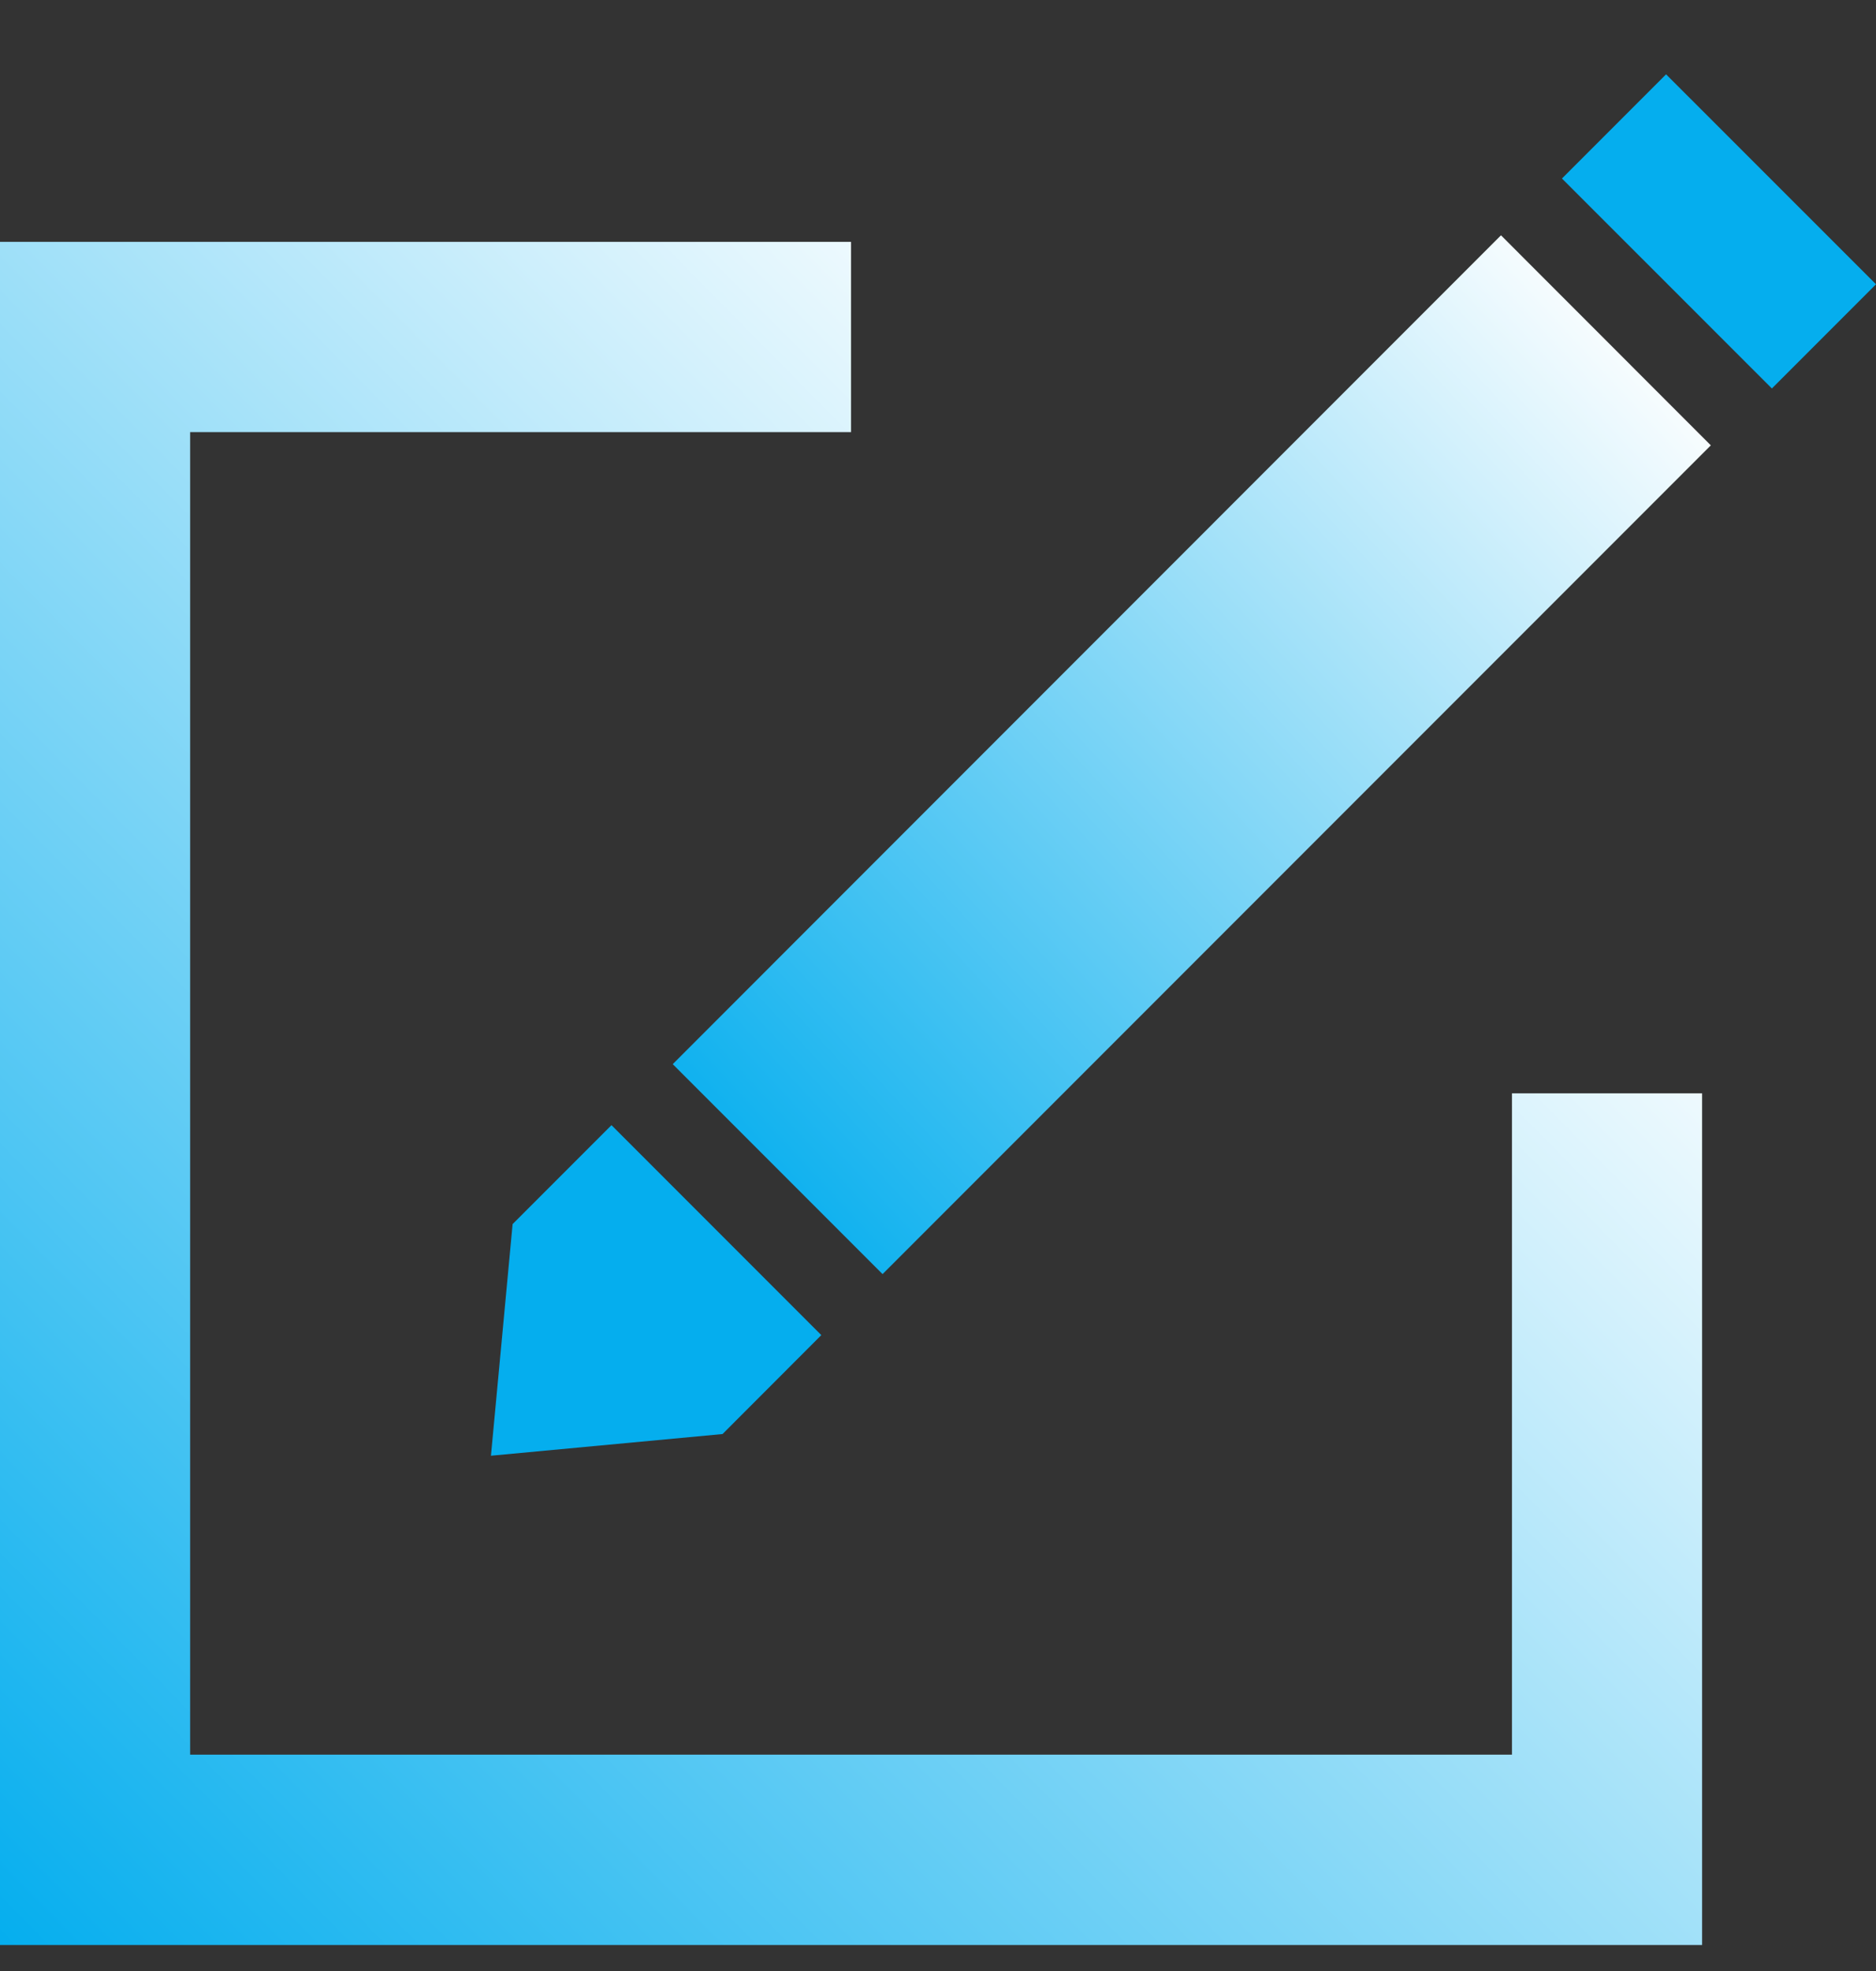
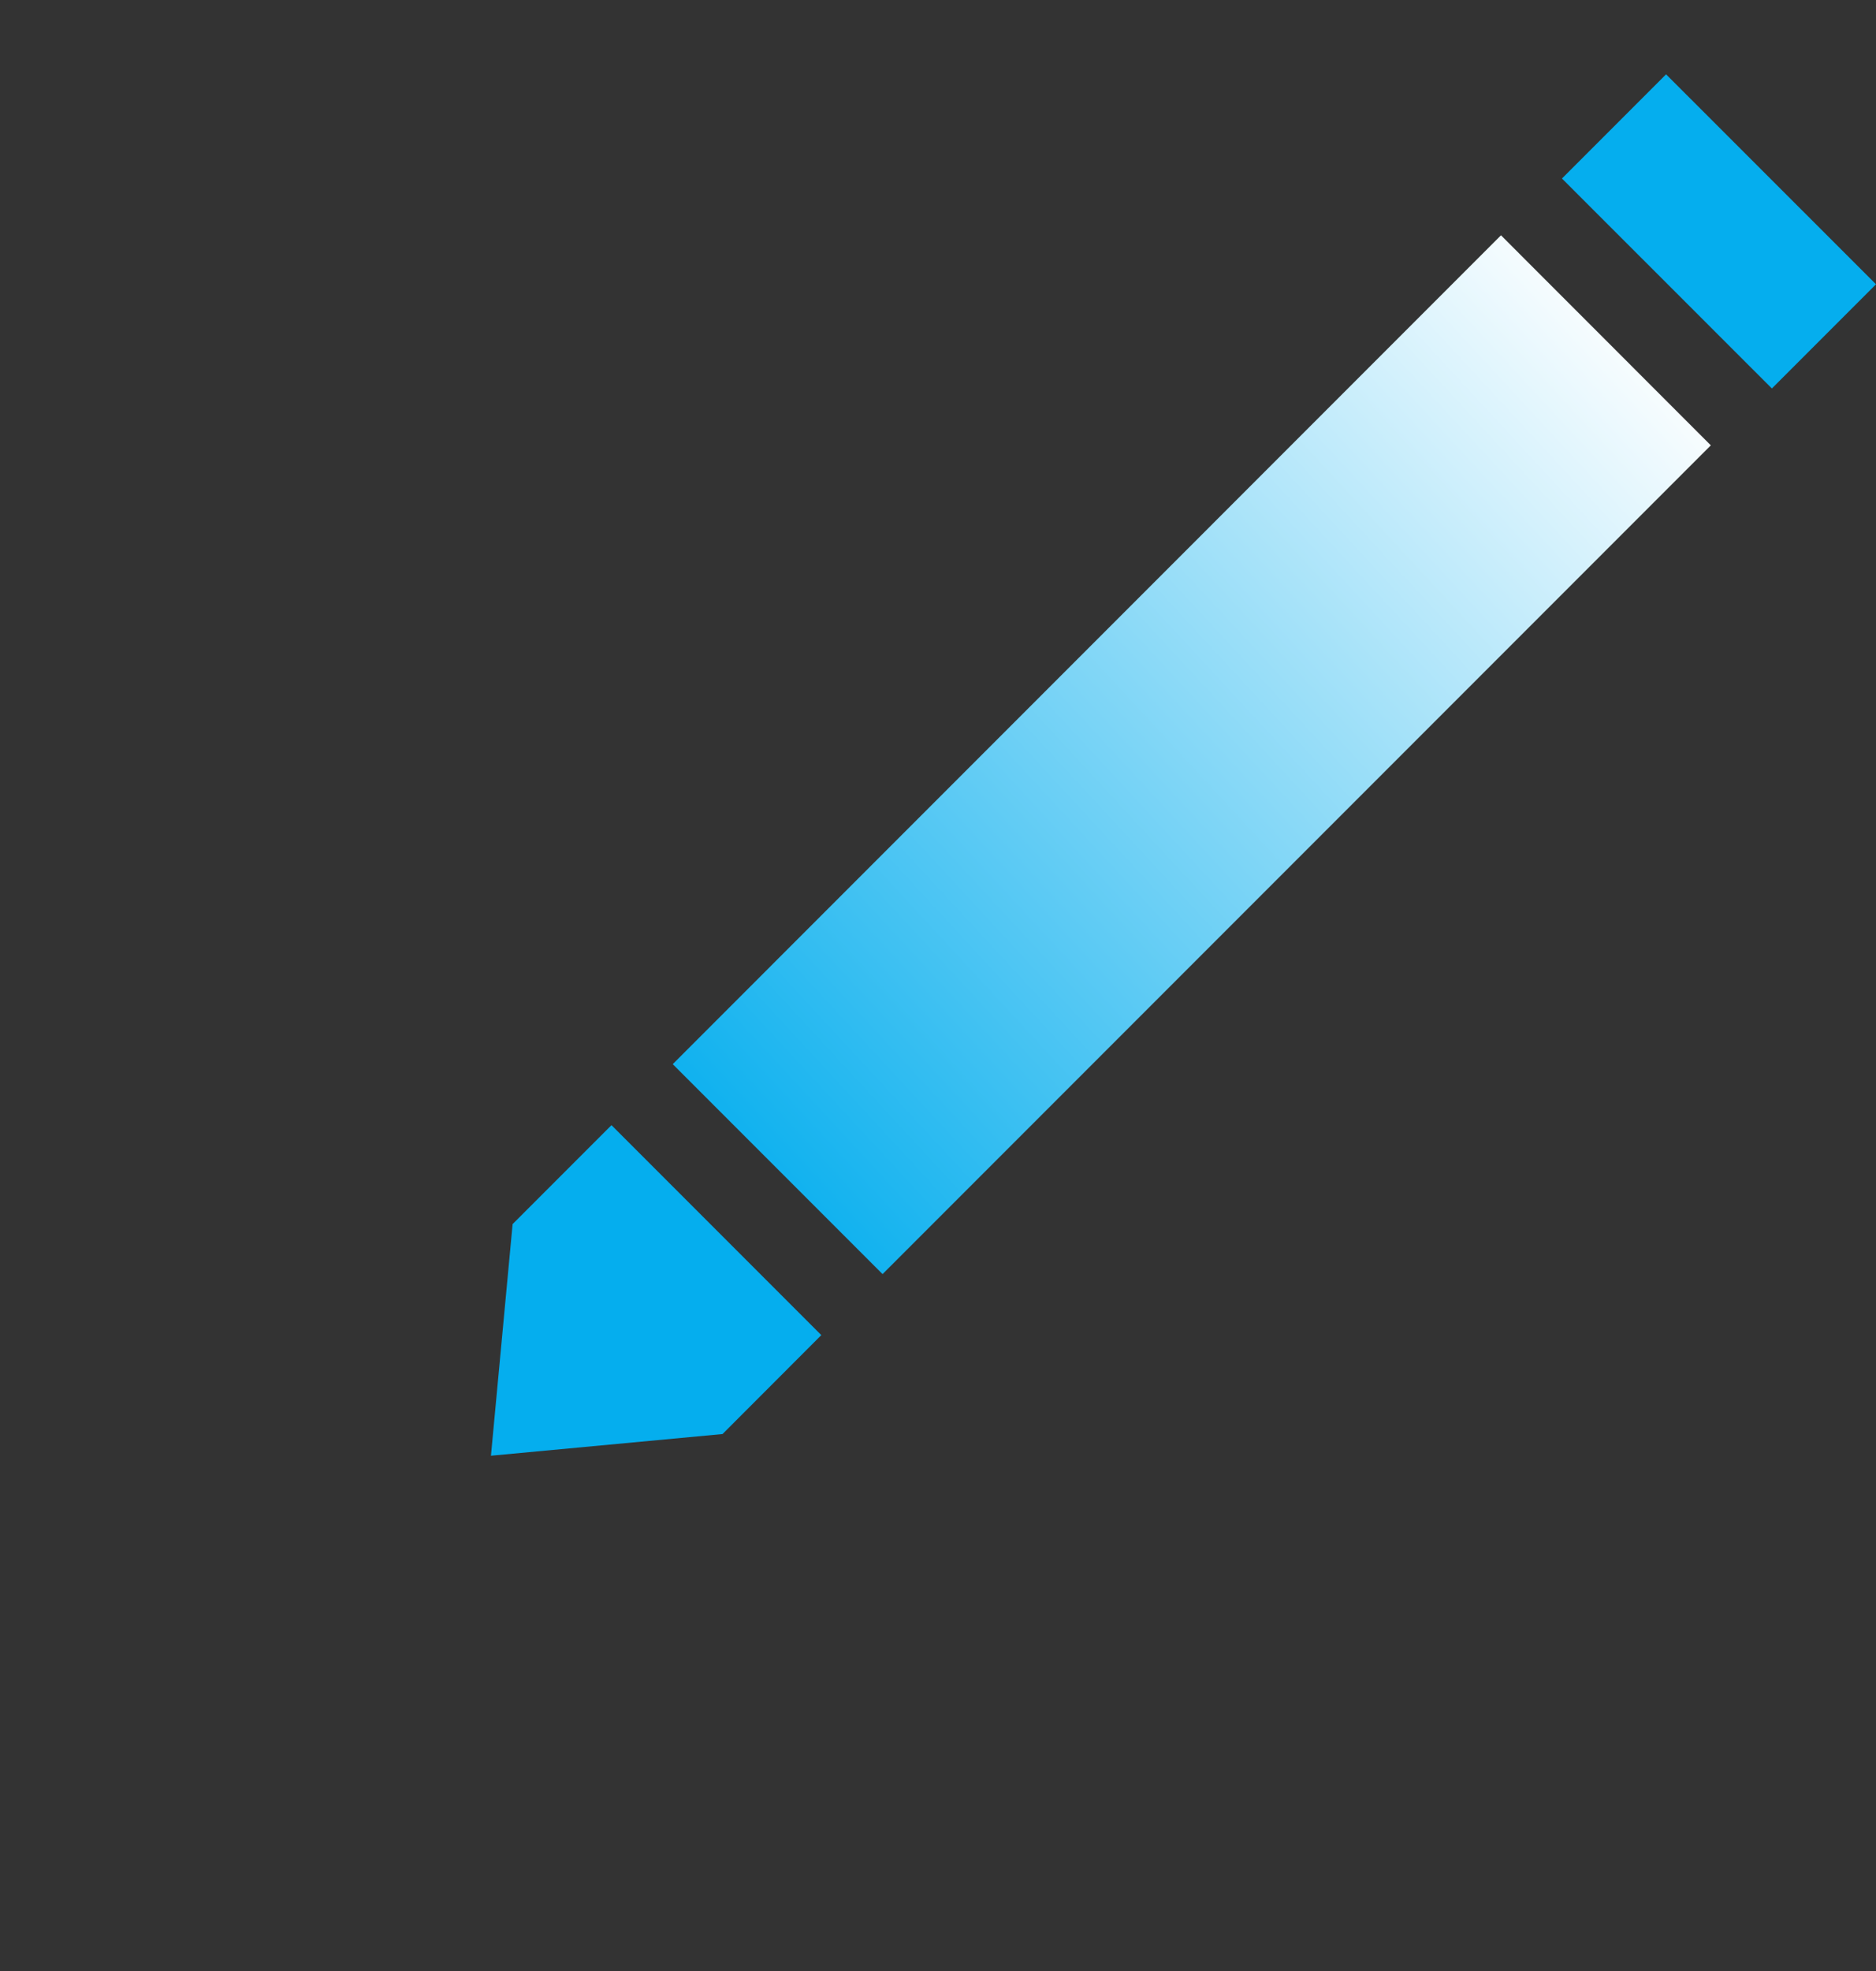
<svg xmlns="http://www.w3.org/2000/svg" width="20" height="21" viewBox="0 0 20 21" fill="none">
  <rect x="0" y="0" width="20" height="21" fill="#333333" stroke="none" />
  <path d="M16.002 2.507L7.172 11.338L9.409 13.575L18.239 4.745L16.002 2.507Z" fill="url(#paint0_linear_447_3006)" />
  <path d="M17.762 0.792L16.652 1.902L18.89 4.139L20 3.029L17.762 0.792Z" fill="#05AEEE" />
  <path d="M6.519 11.988L5.465 13.042L5.234 15.51L7.703 15.279L8.756 14.225L6.519 11.988Z" fill="#05AEEE" />
-   <path fill-rule="evenodd" clip-rule="evenodd" d="M18.146 11.649H16.119V18.695H2.027V4.604H9.073V2.577H0V20.723H18.146V11.649Z" fill="url(#paint1_linear_447_3006)" />
  <defs>
    <linearGradient id="paint0_linear_447_3006" x1="7.869" y1="12.983" x2="17.891" y2="3.718" gradientUnits="userSpaceOnUse">
      <stop stop-color="#05AEEE" />
      <stop offset="1" stop-color="white" />
    </linearGradient>
    <linearGradient id="paint1_linear_447_3006" x1="-1.192e-08" y1="20.723" x2="14.732" y2="6.19" gradientUnits="userSpaceOnUse">
      <stop stop-color="#05AEEE" />
      <stop offset="1" stop-color="white" />
    </linearGradient>
  </defs>
</svg>